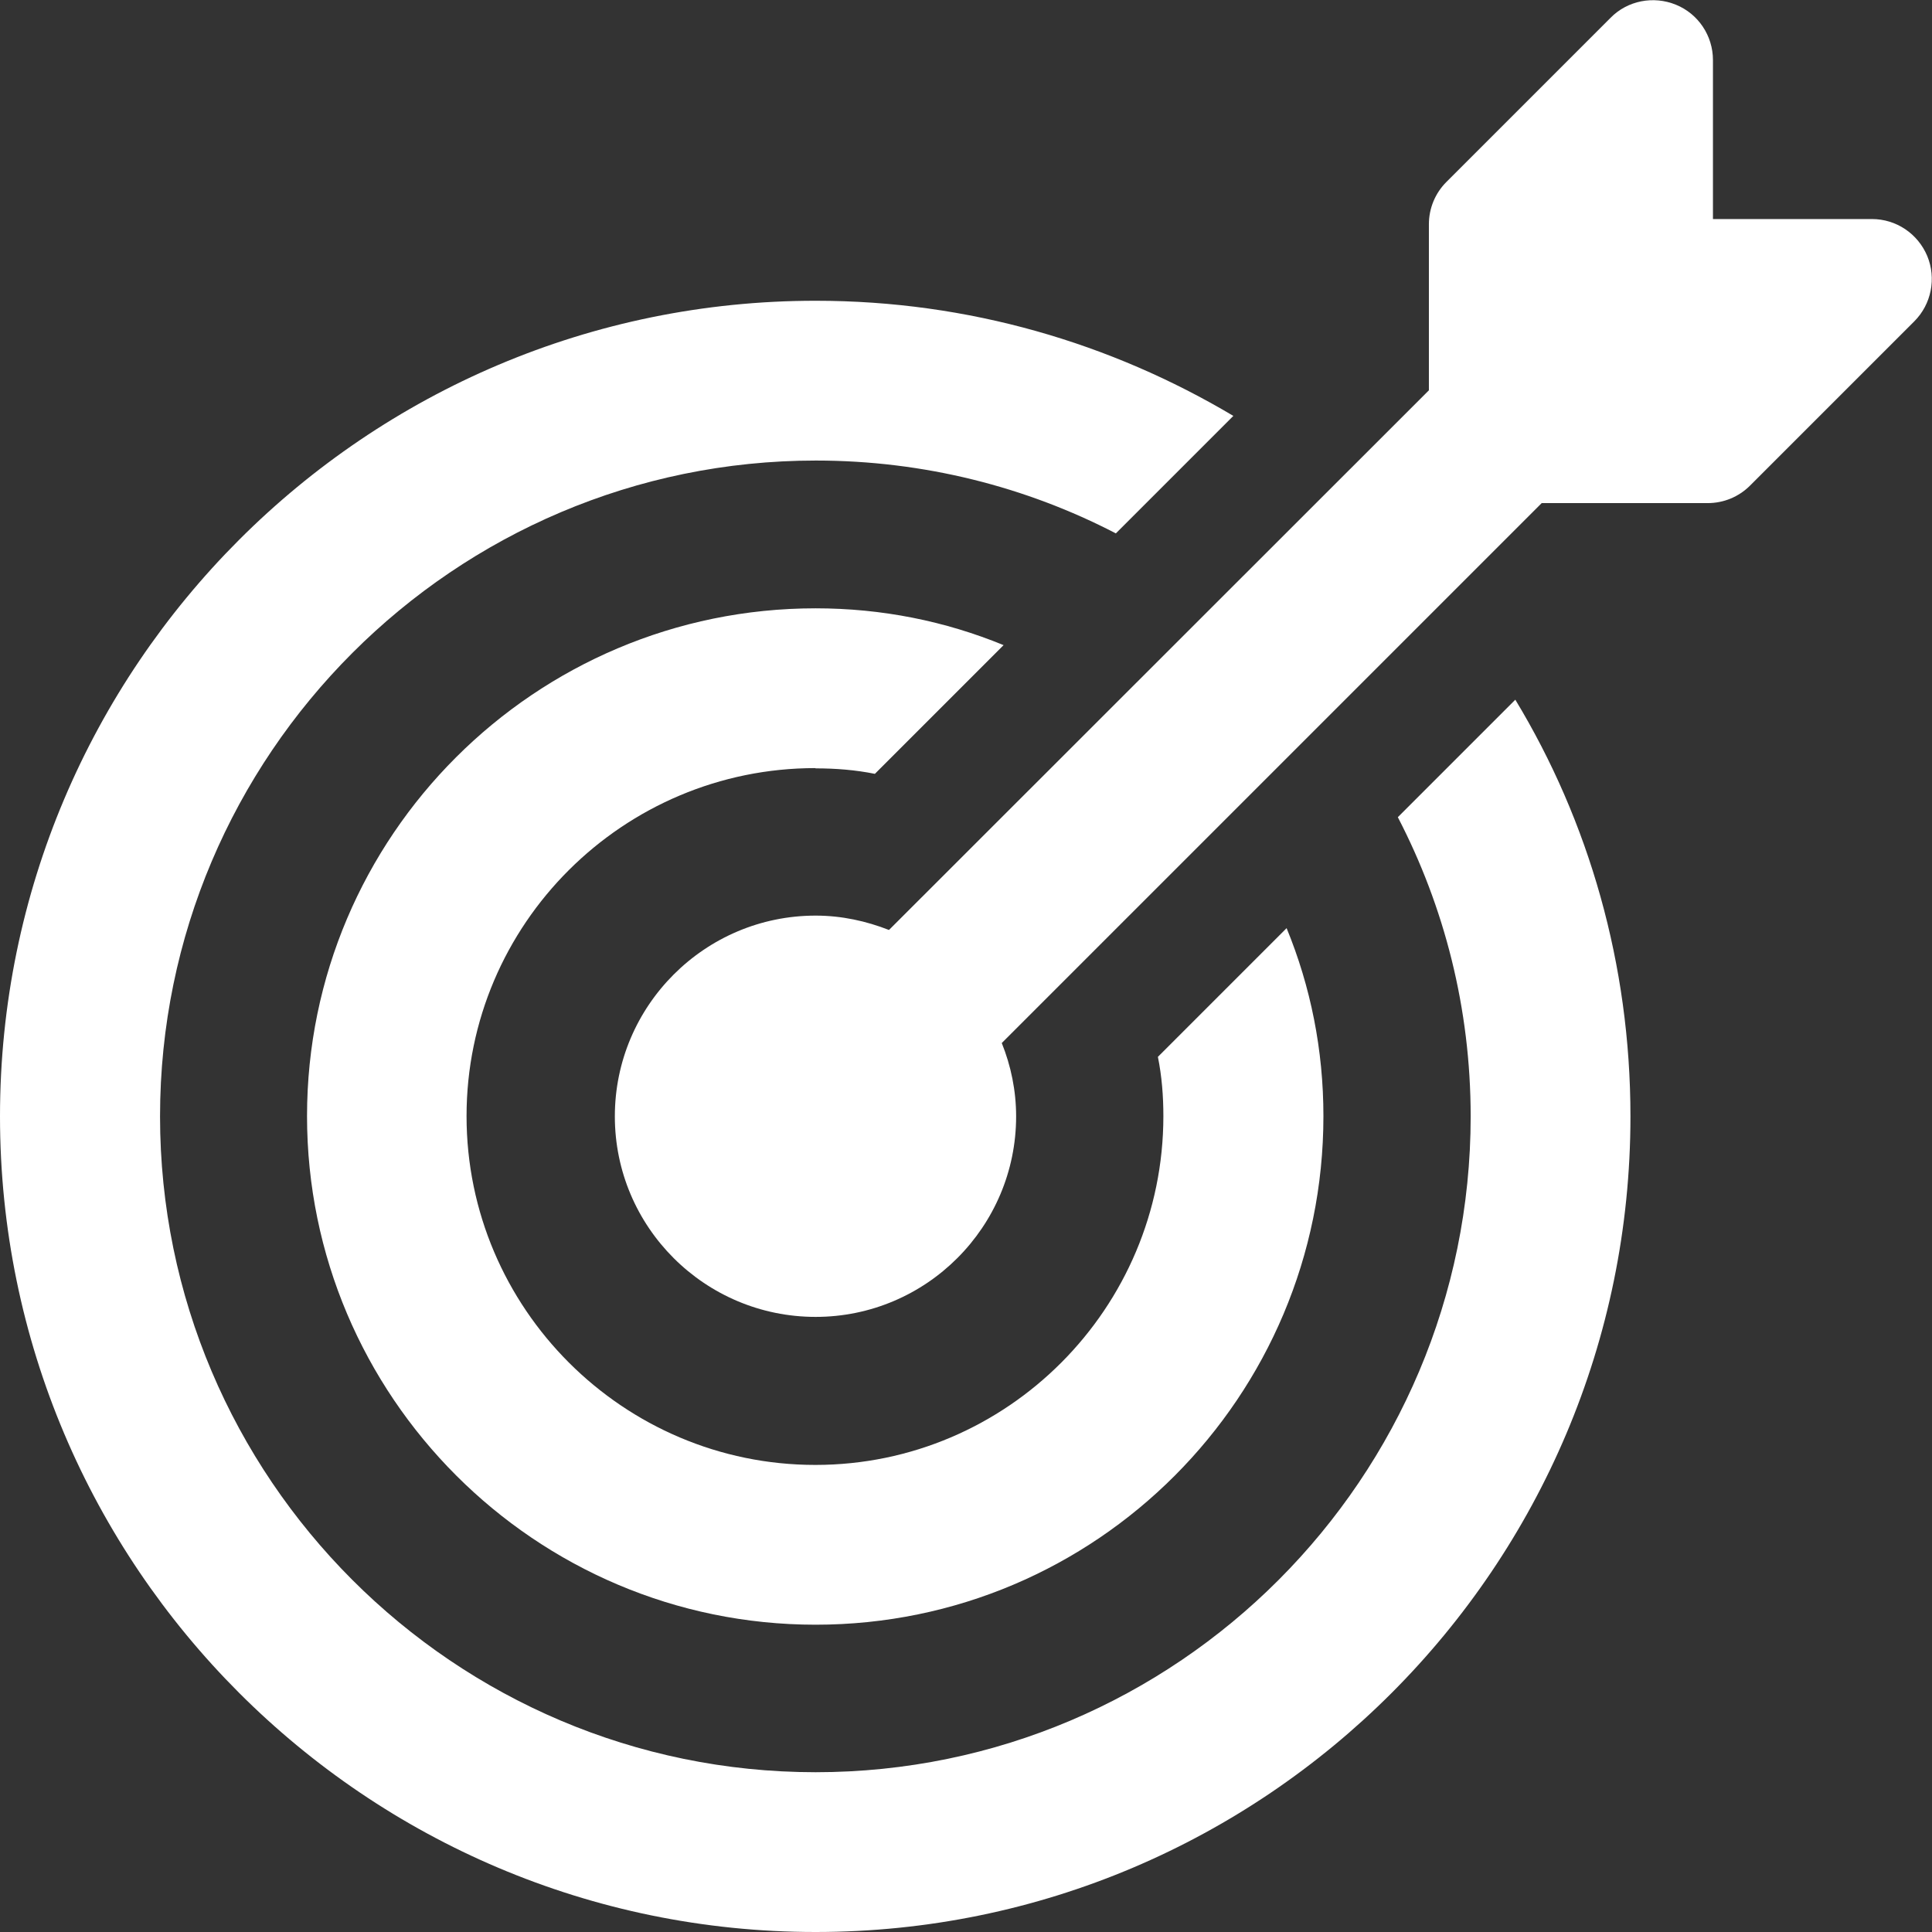
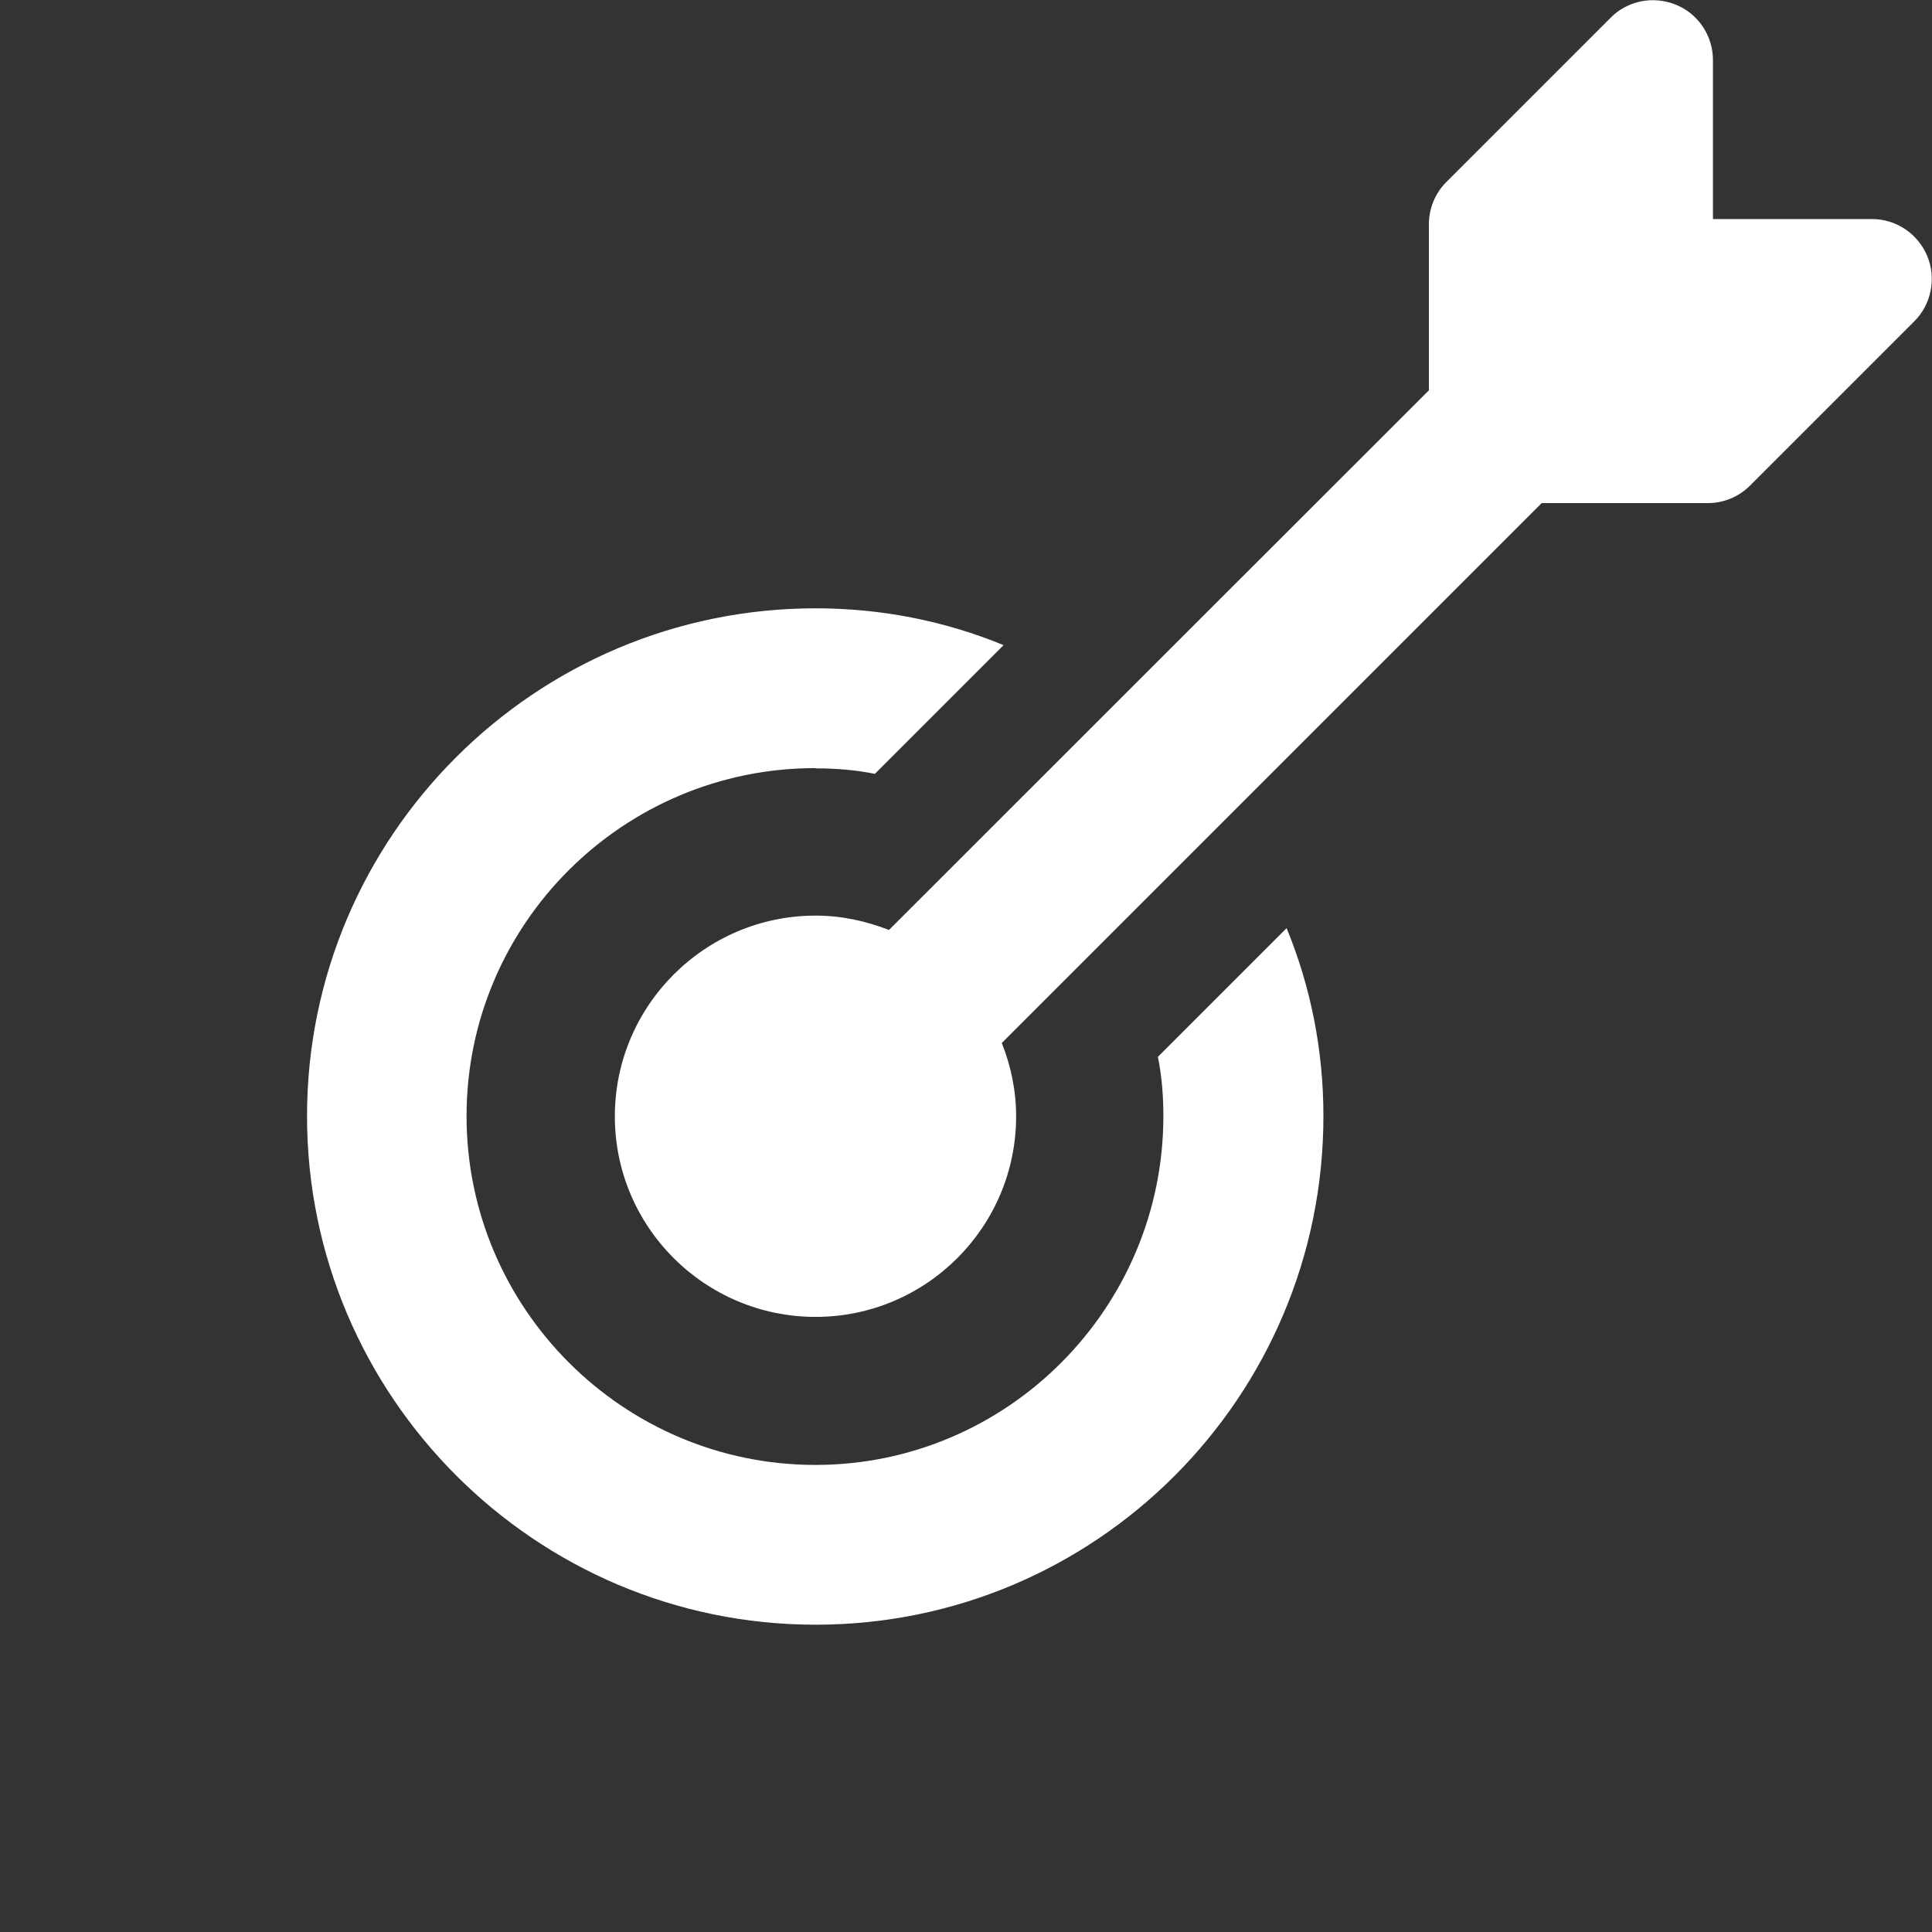
<svg xmlns="http://www.w3.org/2000/svg" id="_圖層_1" data-name="圖層_1" viewBox="0 0 74 74">
  <rect x="0" y="0" width="74" height="74" fill="#333333" stroke="none" />
  <defs>
    <style>      .st0 {        fill: #fff;      }    </style>
  </defs>
-   <path class="st0" d="M31.24,74c17.22,0,31.21-14,31.21-31.24,0-5.82-1.59-11.3-4.41-15.96l-4.5,4.5c1.78,3.43,2.79,7.32,2.79,11.46,0,13.84-11.24,25.12-25.09,25.12S6.13,56.6,6.13,42.76s11.27-25.12,25.12-25.12c4.14,0,8.06,1.01,11.49,2.79l4.5-4.5c-4.69-2.79-10.14-4.41-15.99-4.41C14,11.51,0,25.54,0,42.76s14,31.24,31.24,31.24Z" />
  <path class="st0" d="M31.24,29.43c.77,0,1.53.06,2.27.21l4.93-4.93c-2.24-.92-4.66-1.41-7.2-1.41-10.75,0-19.48,8.73-19.48,19.45s8.73,19.48,19.48,19.48,19.45-8.73,19.45-19.48c0-2.54-.49-4.96-1.41-7.2l-4.93,4.93c.15.74.21,1.5.21,2.27,0,7.35-5.97,13.36-13.33,13.36s-13.36-6-13.36-13.36,6-13.33,13.36-13.33Z" />
  <path class="st0" d="M34.05,35.62c-.87-.34-1.81-.55-2.81-.55-4.24,0-7.69,3.45-7.69,7.69s3.45,7.68,7.69,7.68,7.68-3.45,7.68-7.68c0-.99-.2-1.94-.55-2.81l20.68-20.68h6.36c.61,0,1.19-.24,1.62-.67l6.29-6.29c.66-.66.85-1.65.5-2.5-.36-.86-1.19-1.42-2.12-1.42h-6.09V2.3c0-.93-.56-1.77-1.42-2.12-.86-.35-1.85-.16-2.5.5l-6.29,6.29c-.43.43-.67,1.01-.67,1.62v6.36l-20.68,20.67Z" />
</svg>